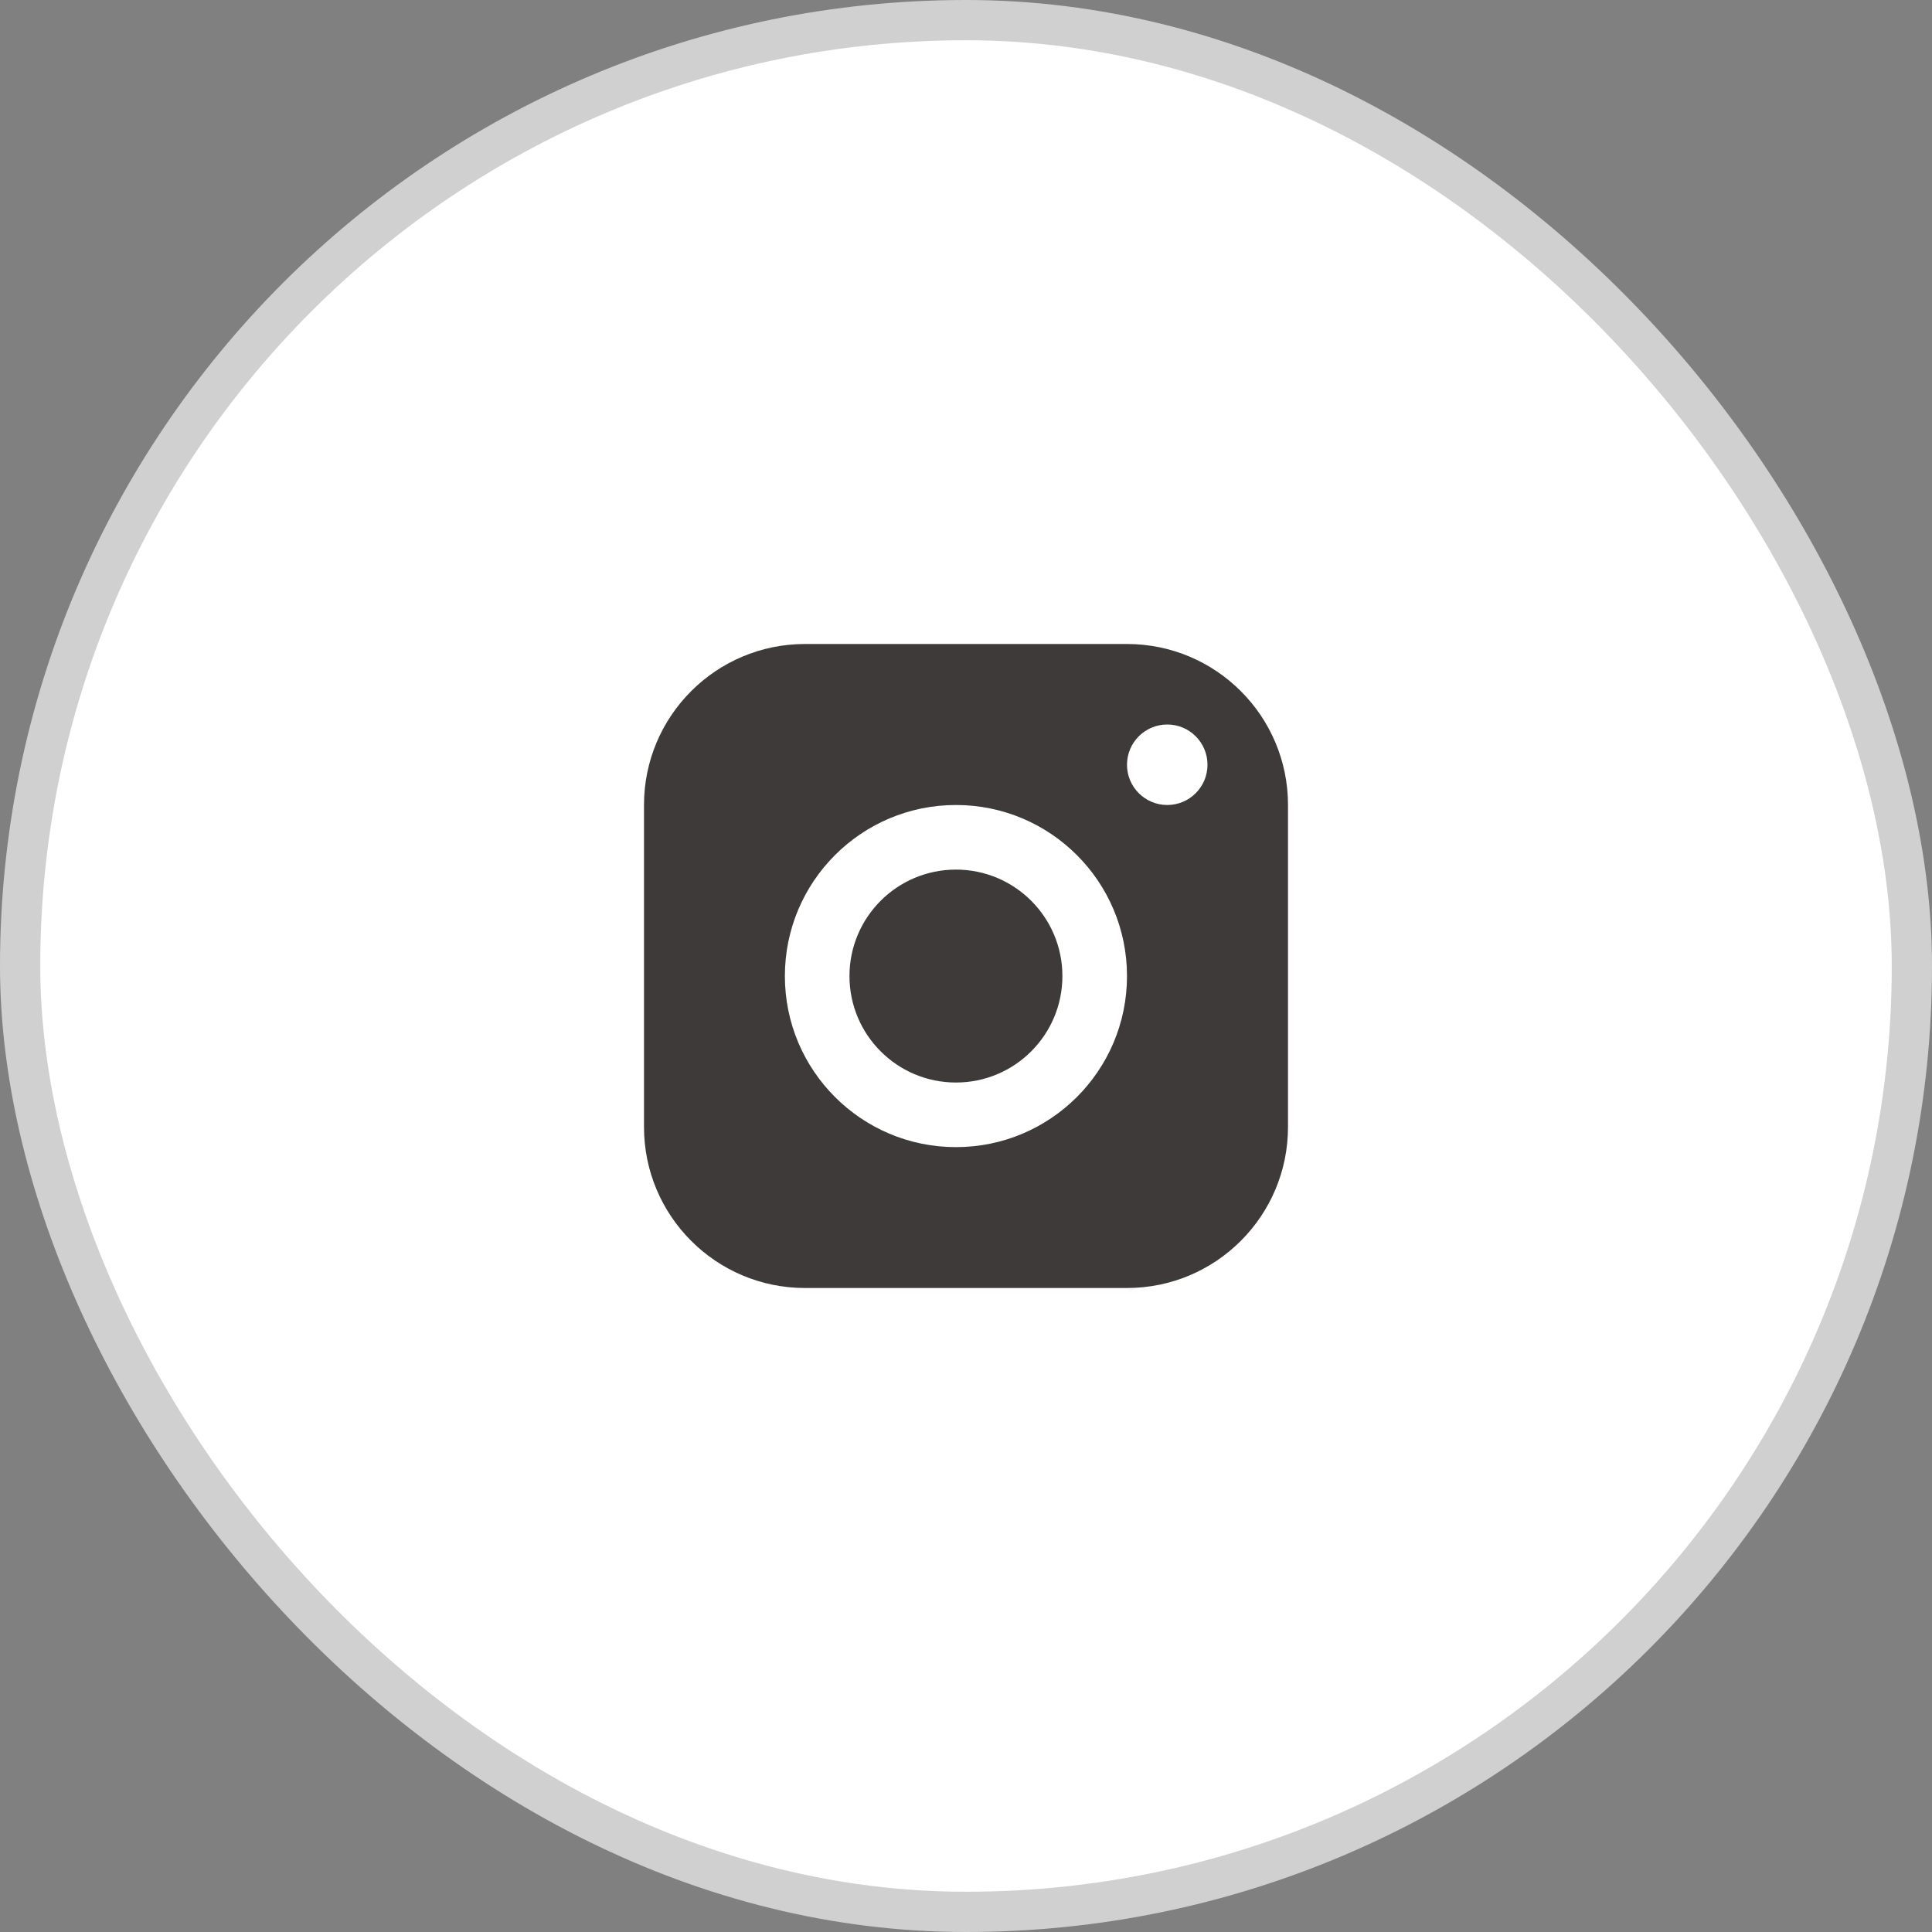
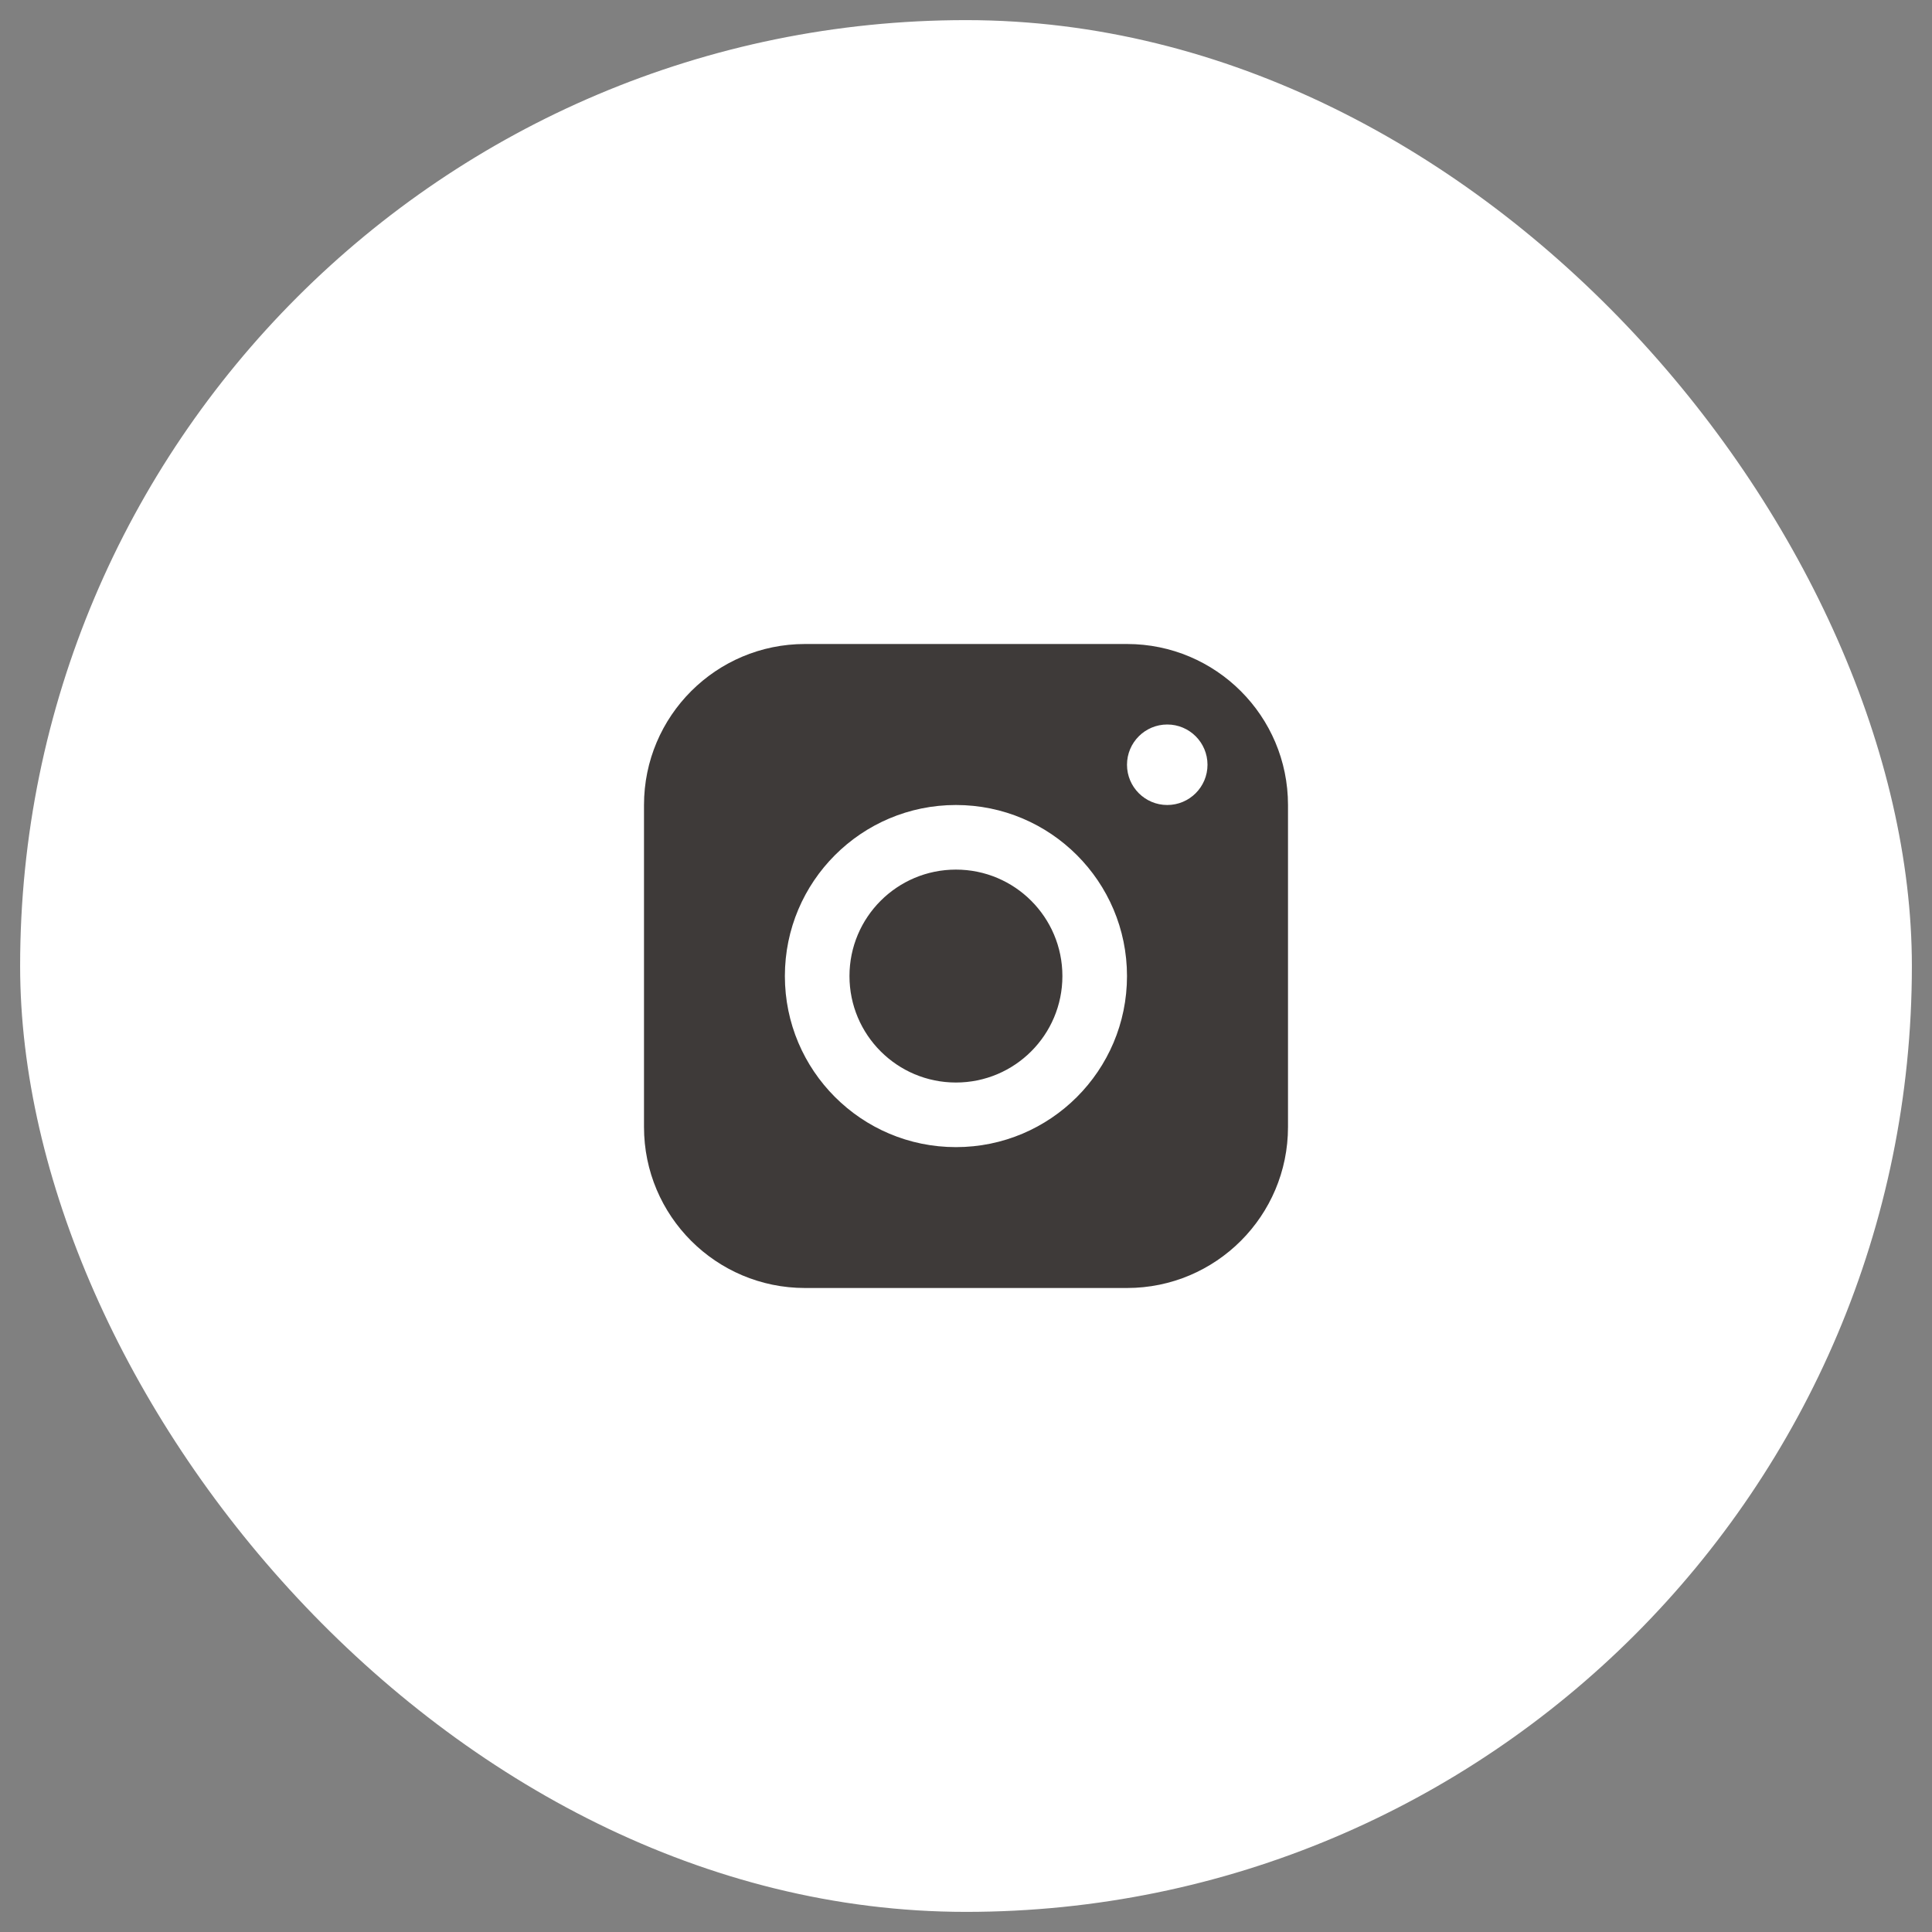
<svg xmlns="http://www.w3.org/2000/svg" width="48" height="48" viewBox="0 0 48 48" fill="none">
  <rect x="0" y="0" width="48" height="48" fill="#808080" stroke="none" />
  <rect x="0.5" y="0.5" width="47" height="47" rx="23.5" fill="white" />
-   <rect x="0.5" y="0.5" width="47" height="47" rx="23.5" stroke="#D0D0D0" />
  <g clip-path="url(#clip0_13778_124053)">
    <path fill-rule="evenodd" clip-rule="evenodd" d="M16 20C16 17.791 17.791 16 20 16H28C30.209 16 32 17.791 32 20V28C32 30.209 30.209 32 28 32H20C17.791 32 16 30.209 16 28V20ZM23.75 21.605C22.289 21.605 21.105 22.789 21.105 24.25C21.105 25.711 22.289 26.895 23.75 26.895C25.211 26.895 26.395 25.711 26.395 24.25C26.395 22.789 25.211 21.605 23.75 21.605ZM19.5 24.25C19.5 21.903 21.403 20 23.75 20C26.097 20 28 21.903 28 24.25C28 26.597 26.097 28.5 23.75 28.5C21.403 28.5 19.5 26.597 19.5 24.25ZM30 19C30 19.552 29.552 20 29 20C28.448 20 28 19.552 28 19C28 18.448 28.448 18 29 18C29.552 18 30 18.448 30 19Z" fill="#3E3A39" />
  </g>
  <defs>
    <clipPath id="clip0_13778_124053">
      <rect width="16" height="16" fill="white" transform="translate(16 16)" />
    </clipPath>
  </defs>
</svg>